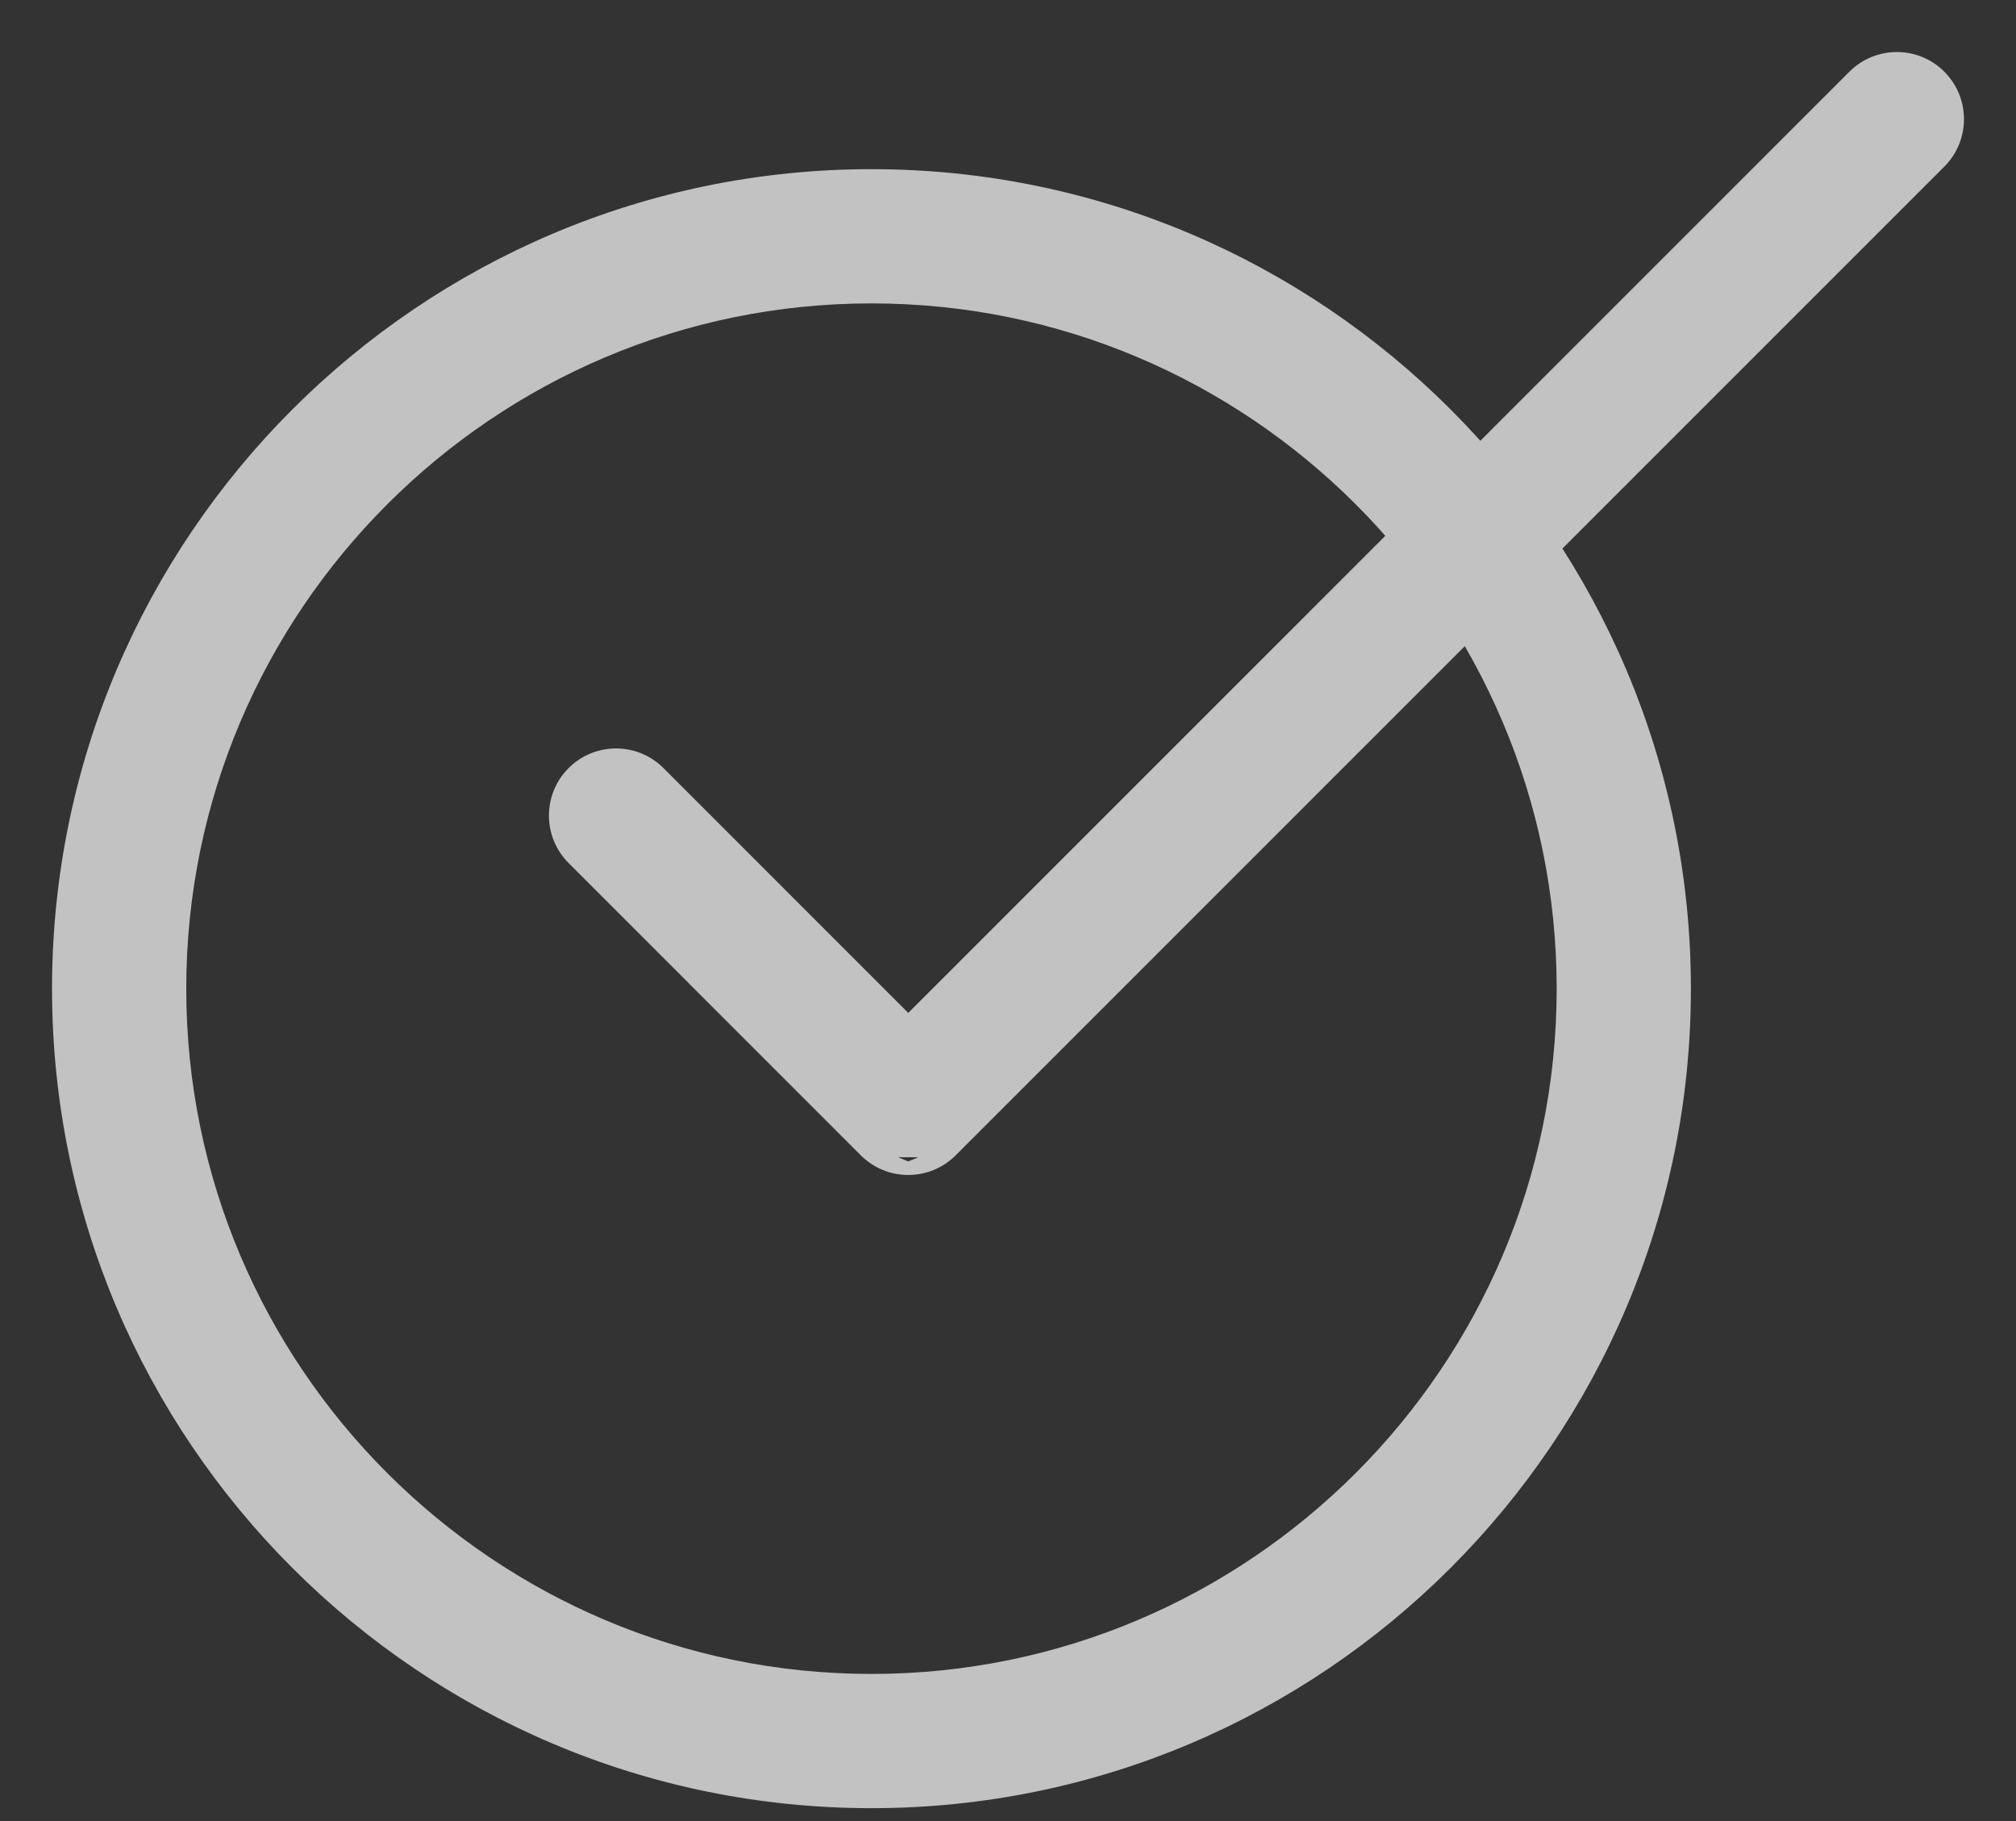
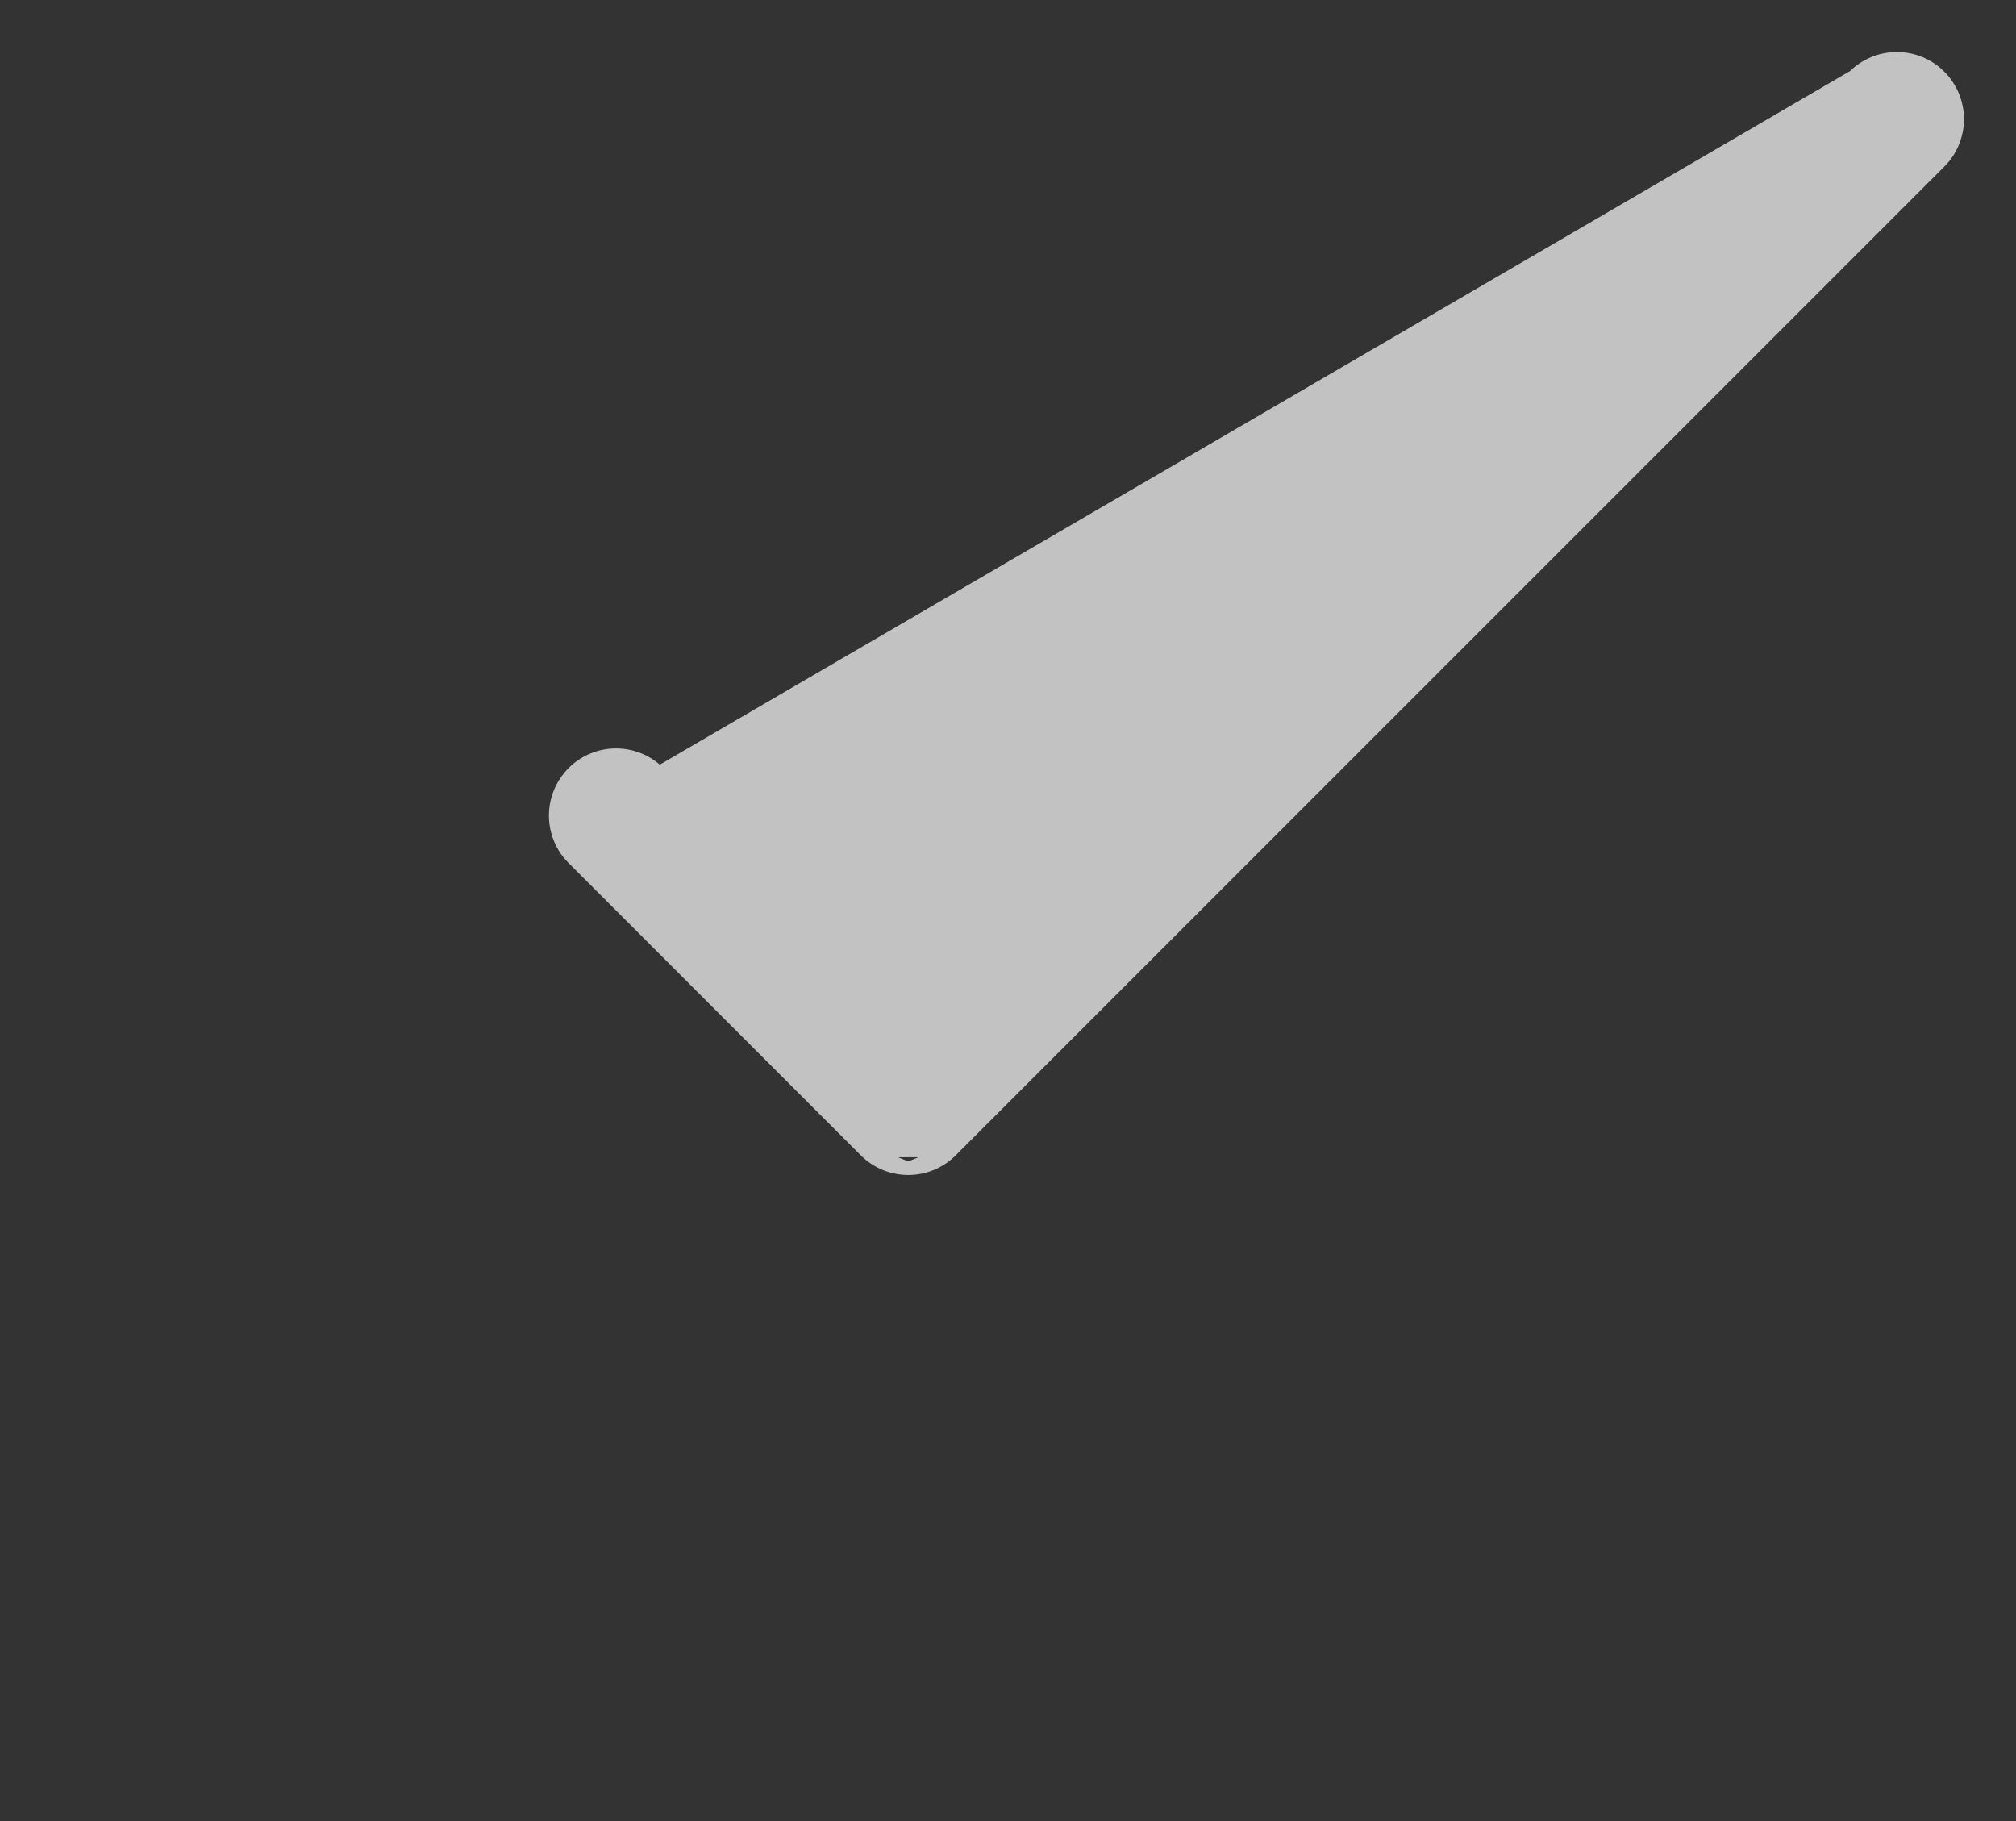
<svg xmlns="http://www.w3.org/2000/svg" width="31" height="28" viewBox="0 0 31 28" fill="none">
  <rect x="0" y="0" width="31" height="28" fill="#333333" stroke="none" />
  <g opacity="0.7">
-     <path d="M0.9 15.202C0.9 22.095 6.508 27.702 13.401 27.702C20.294 27.702 25.901 22.095 25.901 15.202C25.901 8.309 20.294 2.701 13.401 2.701C6.508 2.701 0.9 8.309 0.9 15.202ZM2.764 15.202C2.764 9.337 7.536 4.565 13.401 4.565C19.266 4.565 24.037 9.337 24.037 15.202C24.037 21.067 19.266 25.838 13.401 25.838C7.536 25.838 2.764 21.067 2.764 15.202Z" fill="white" stroke="white" stroke-width="0.2" />
-     <path d="M13.307 17.693L8.814 13.199C8.814 13.199 8.814 13.199 8.814 13.199C8.45 12.835 8.45 12.245 8.814 11.881C9.177 11.517 9.768 11.517 10.132 11.881L13.966 15.716L28.509 1.173C28.873 0.809 29.464 0.809 29.827 1.173C30.191 1.537 30.191 2.127 29.827 2.491L14.625 17.693L13.307 17.693ZM13.307 17.693C13.489 17.875 13.728 17.966 13.966 17.966M13.307 17.693L13.966 17.966M13.966 17.966C14.205 17.966 14.444 17.875 14.625 17.693L13.966 17.966Z" fill="white" stroke="white" stroke-width="0.2" />
+     <path d="M13.307 17.693L8.814 13.199C8.814 13.199 8.814 13.199 8.814 13.199C8.45 12.835 8.45 12.245 8.814 11.881C9.177 11.517 9.768 11.517 10.132 11.881L28.509 1.173C28.873 0.809 29.464 0.809 29.827 1.173C30.191 1.537 30.191 2.127 29.827 2.491L14.625 17.693L13.307 17.693ZM13.307 17.693C13.489 17.875 13.728 17.966 13.966 17.966M13.307 17.693L13.966 17.966M13.966 17.966C14.205 17.966 14.444 17.875 14.625 17.693L13.966 17.966Z" fill="white" stroke="white" stroke-width="0.2" />
  </g>
</svg>